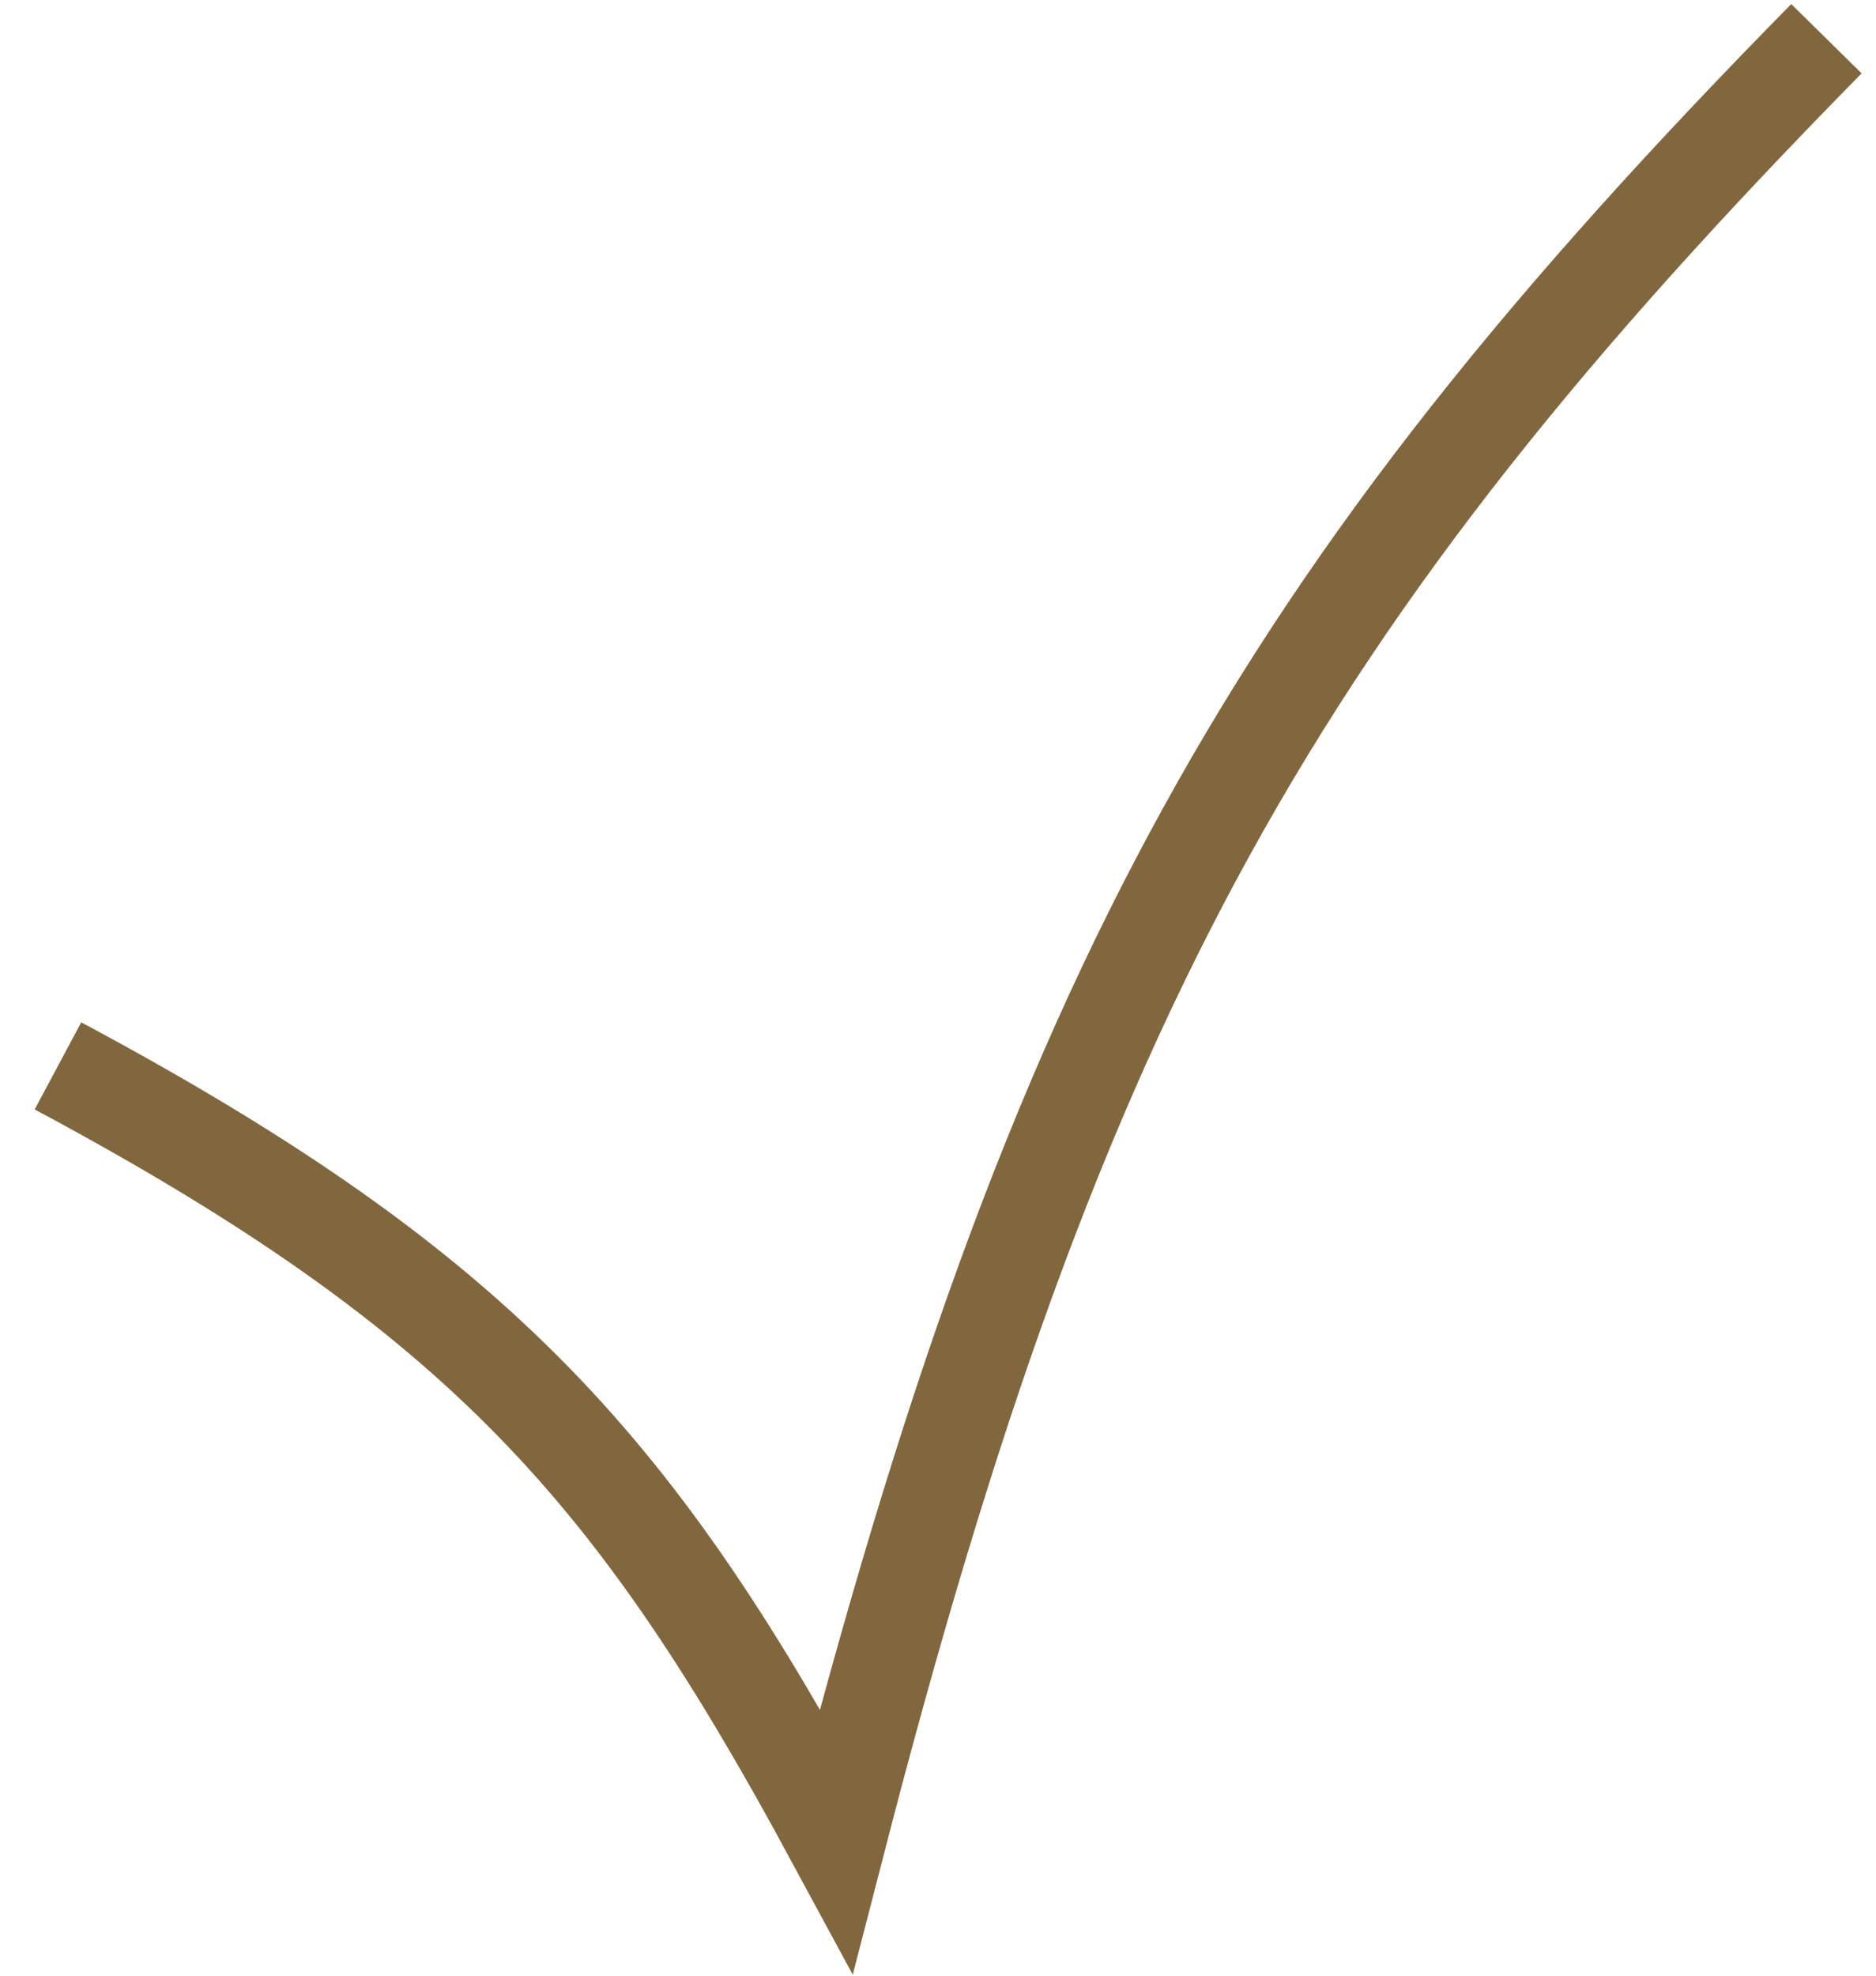
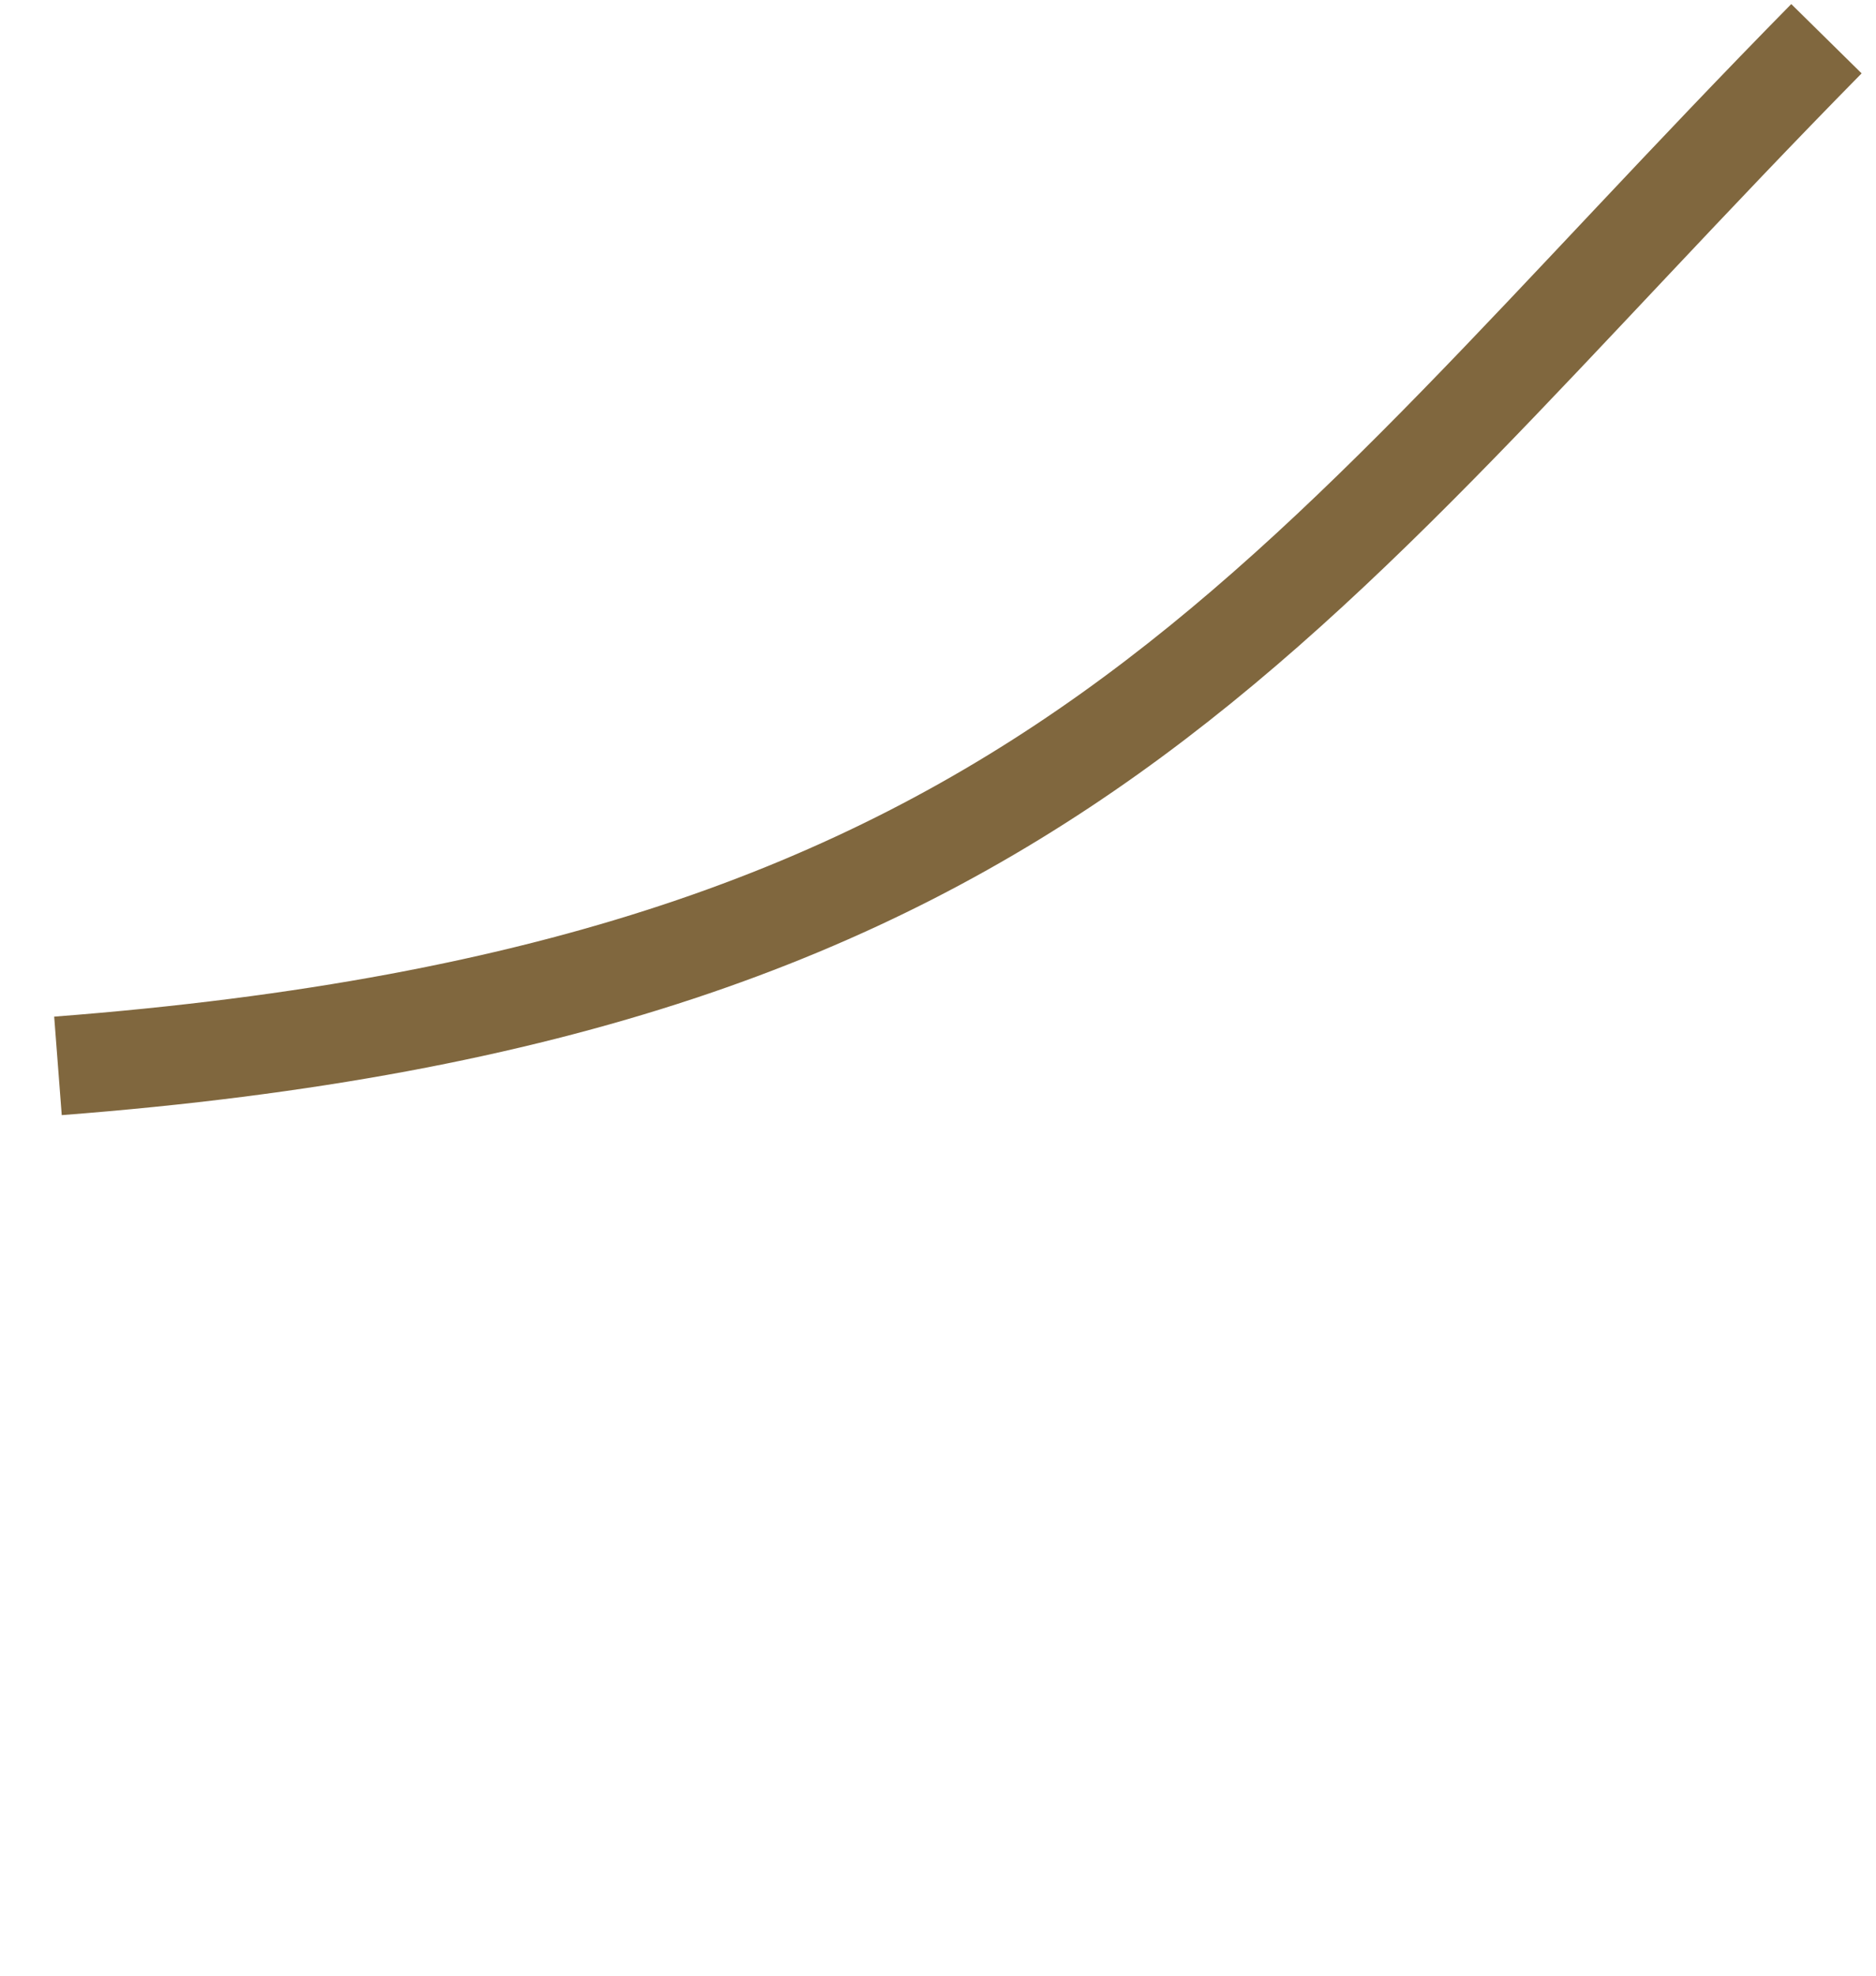
<svg xmlns="http://www.w3.org/2000/svg" width="19" height="20" viewBox="0 0 19 20" fill="none">
-   <path d="M0.587 10.79C4.923 13.109 6.47 14.93 8.471 18.632C10.697 10.014 12.913 6.064 18.498 0.392" stroke="#80673E" />
+   <path d="M0.587 10.79C10.697 10.014 12.913 6.064 18.498 0.392" stroke="#80673E" />
</svg>